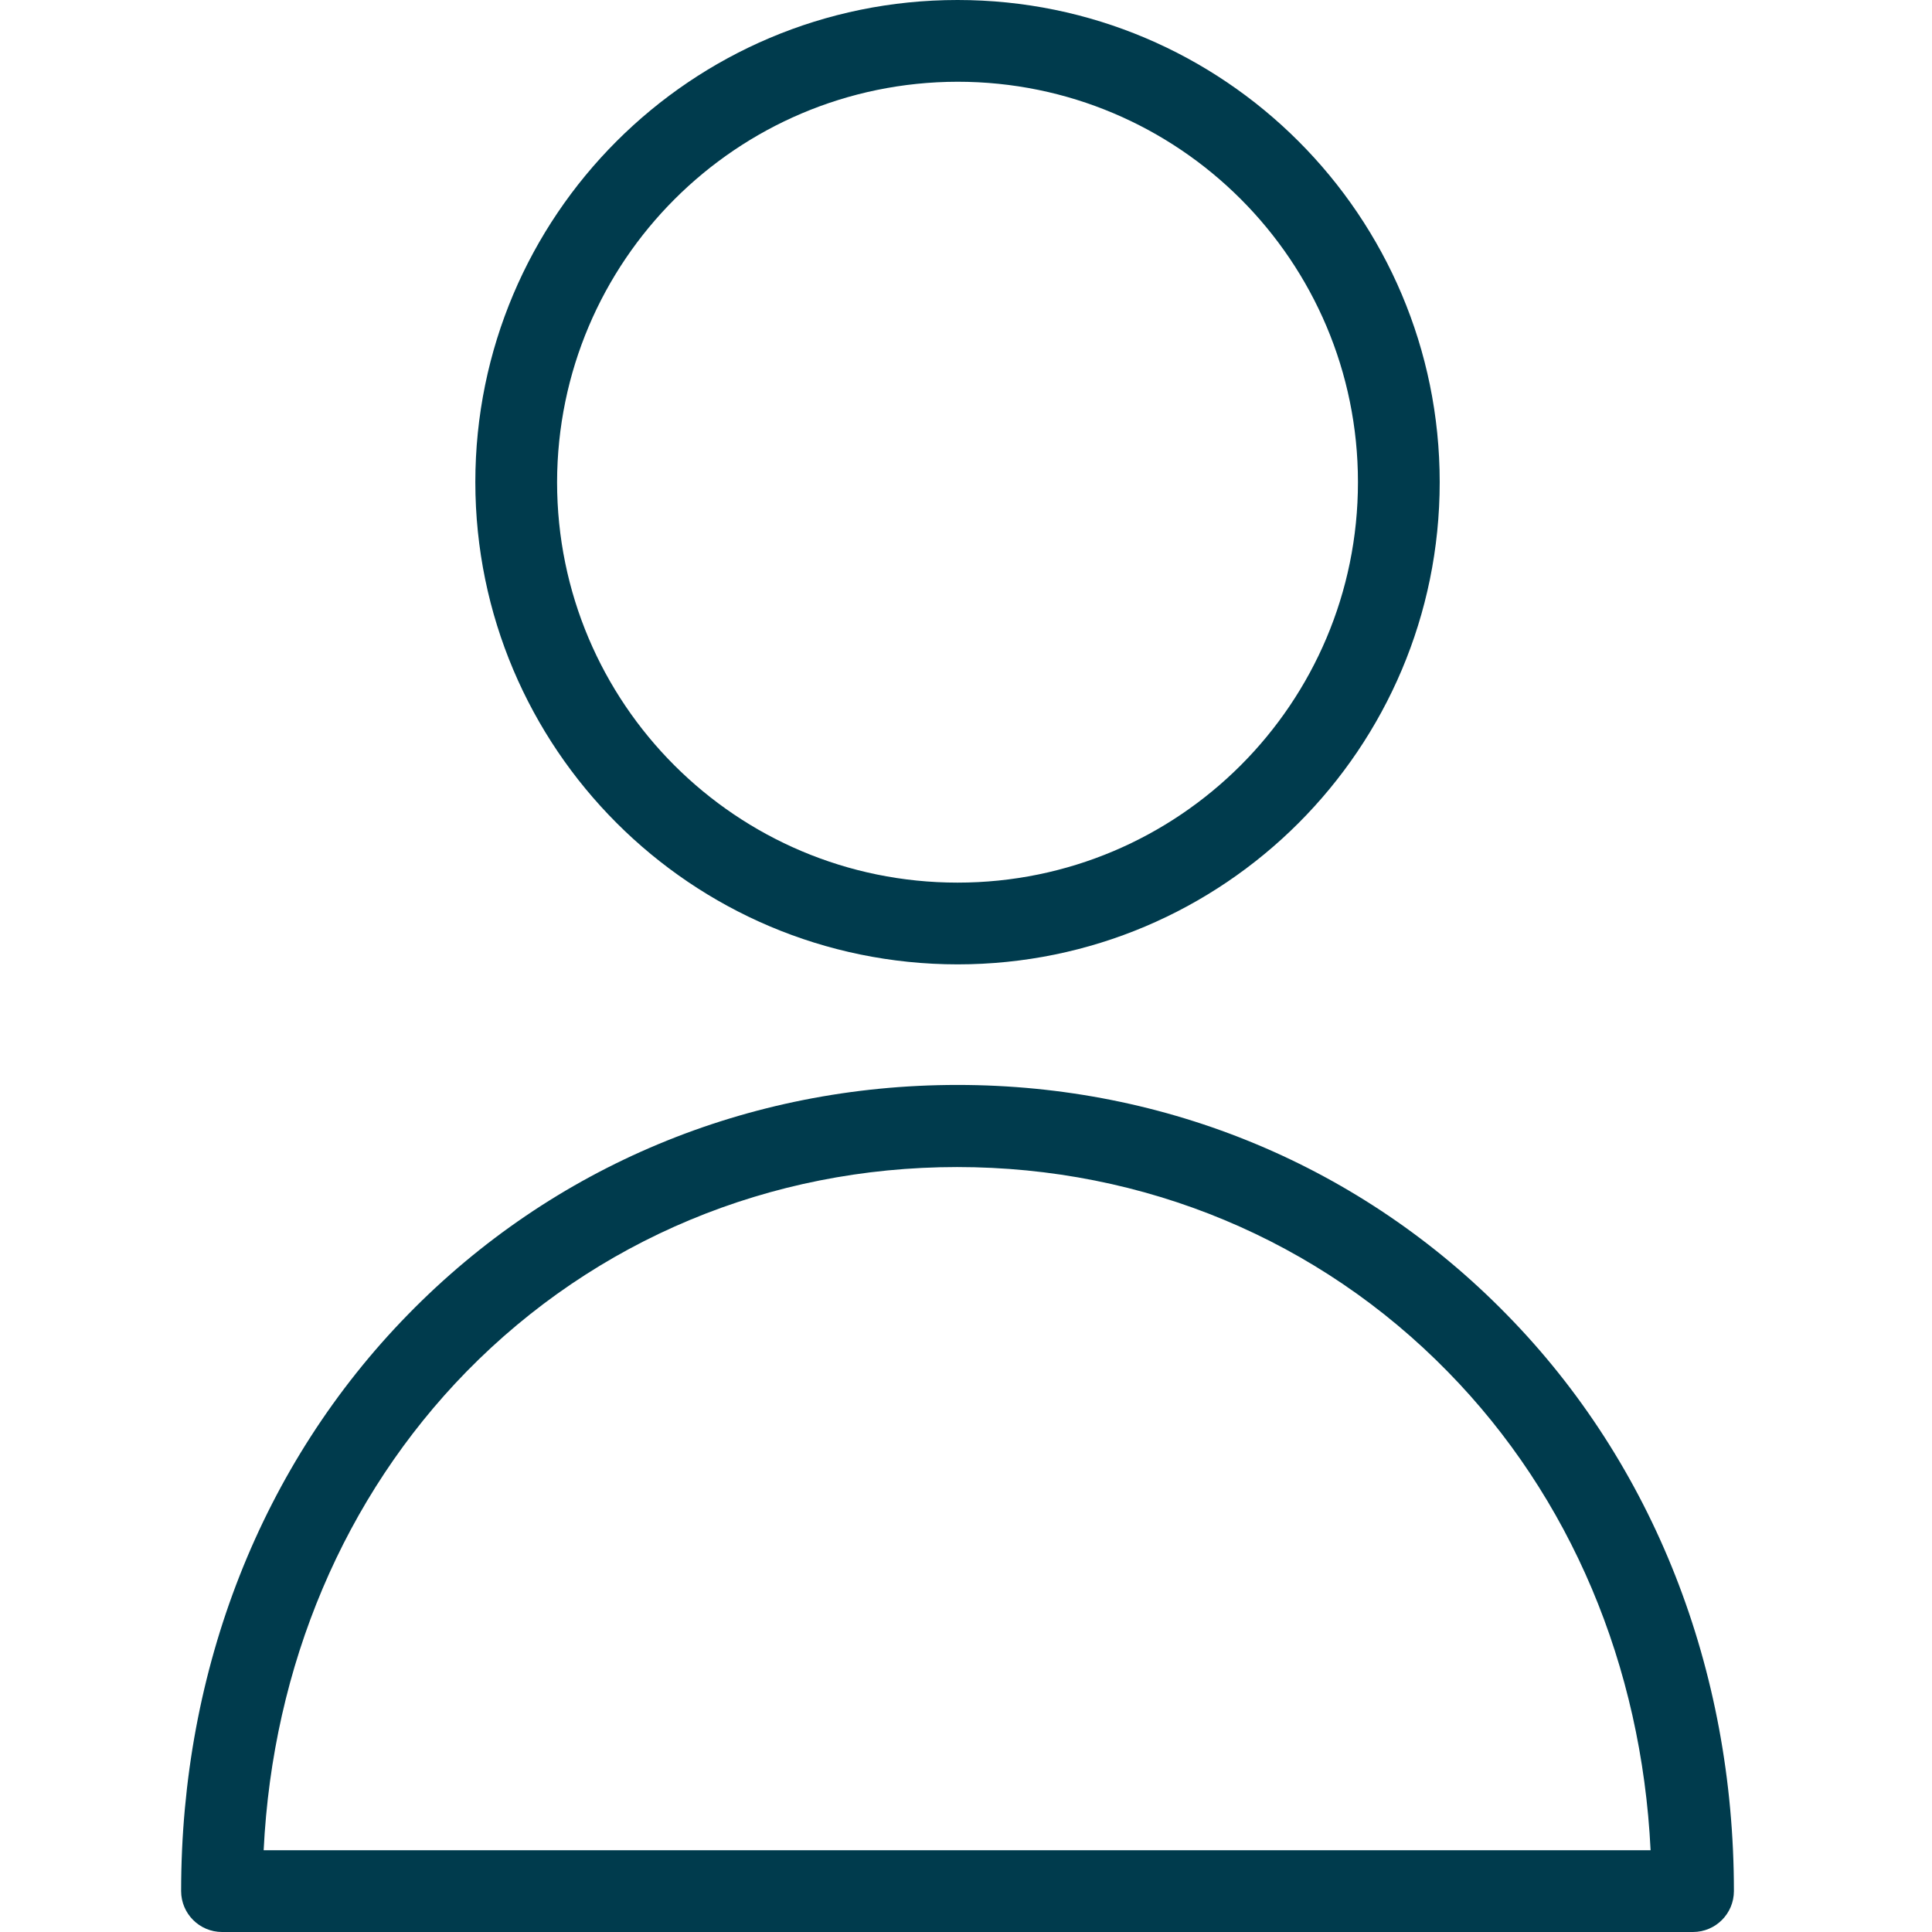
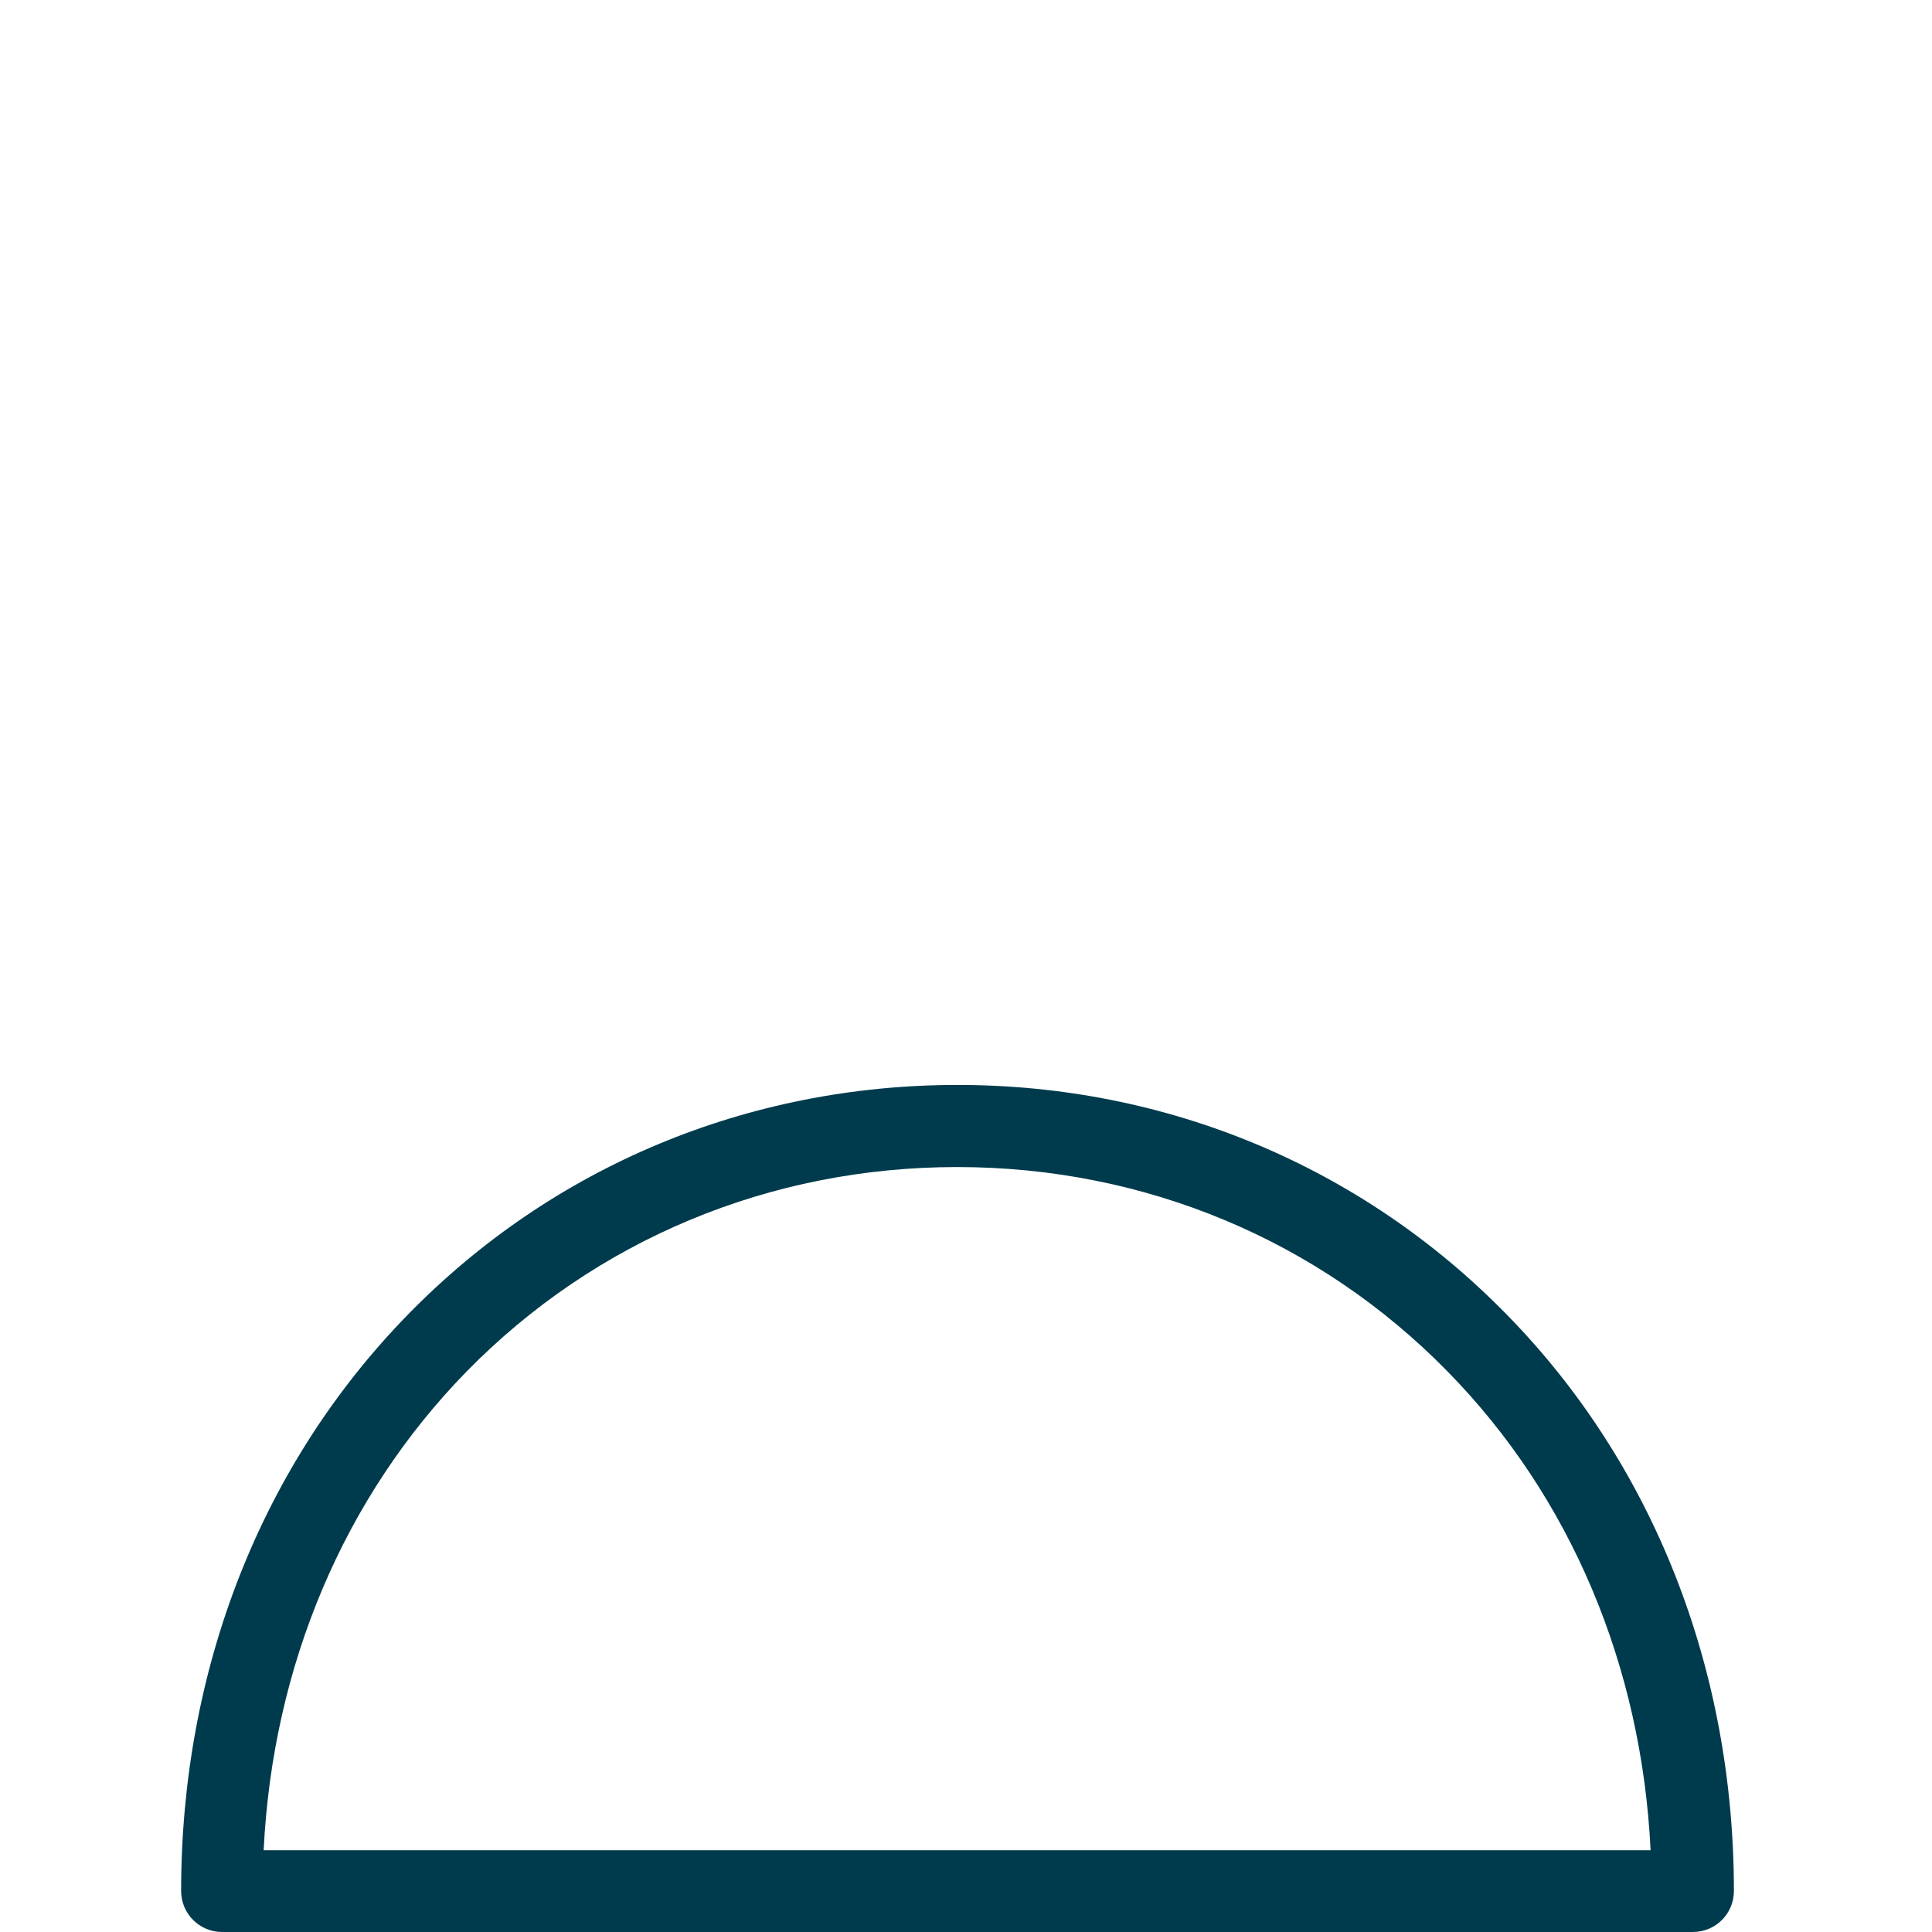
<svg xmlns="http://www.w3.org/2000/svg" width="32" height="32" viewBox="0 0 32 32" fill="none">
-   <path d="M15.86 15.973C20.27 15.973 23.846 12.397 23.846 7.986C23.846 3.576 20.27 0 15.86 0C11.449 0 7.873 3.576 7.873 7.986C7.876 12.396 11.45 15.97 15.86 15.973ZM15.86 1.354C19.523 1.354 22.492 4.323 22.492 7.986C22.492 11.65 19.523 14.619 15.86 14.619C12.197 14.619 9.227 11.65 9.227 7.986C9.233 4.326 12.199 1.36 15.86 1.354Z" fill="#003B4D" />
  <path d="M15.86 17.97C12.388 17.97 9.159 19.316 6.763 21.767C4.333 24.25 3 27.641 3 31.323C3.001 31.697 3.304 31.999 3.677 32H28.042C28.416 31.999 28.718 31.697 28.719 31.323C28.719 27.648 27.386 24.25 24.956 21.773C22.56 19.323 19.332 17.97 15.86 17.97ZM4.367 30.646C4.516 27.587 5.701 24.792 7.724 22.721C9.863 20.535 12.753 19.33 15.853 19.33C18.953 19.33 21.843 20.535 23.981 22.721C26.012 24.792 27.19 27.587 27.339 30.646H4.367Z" fill="#003B4D" />
</svg>